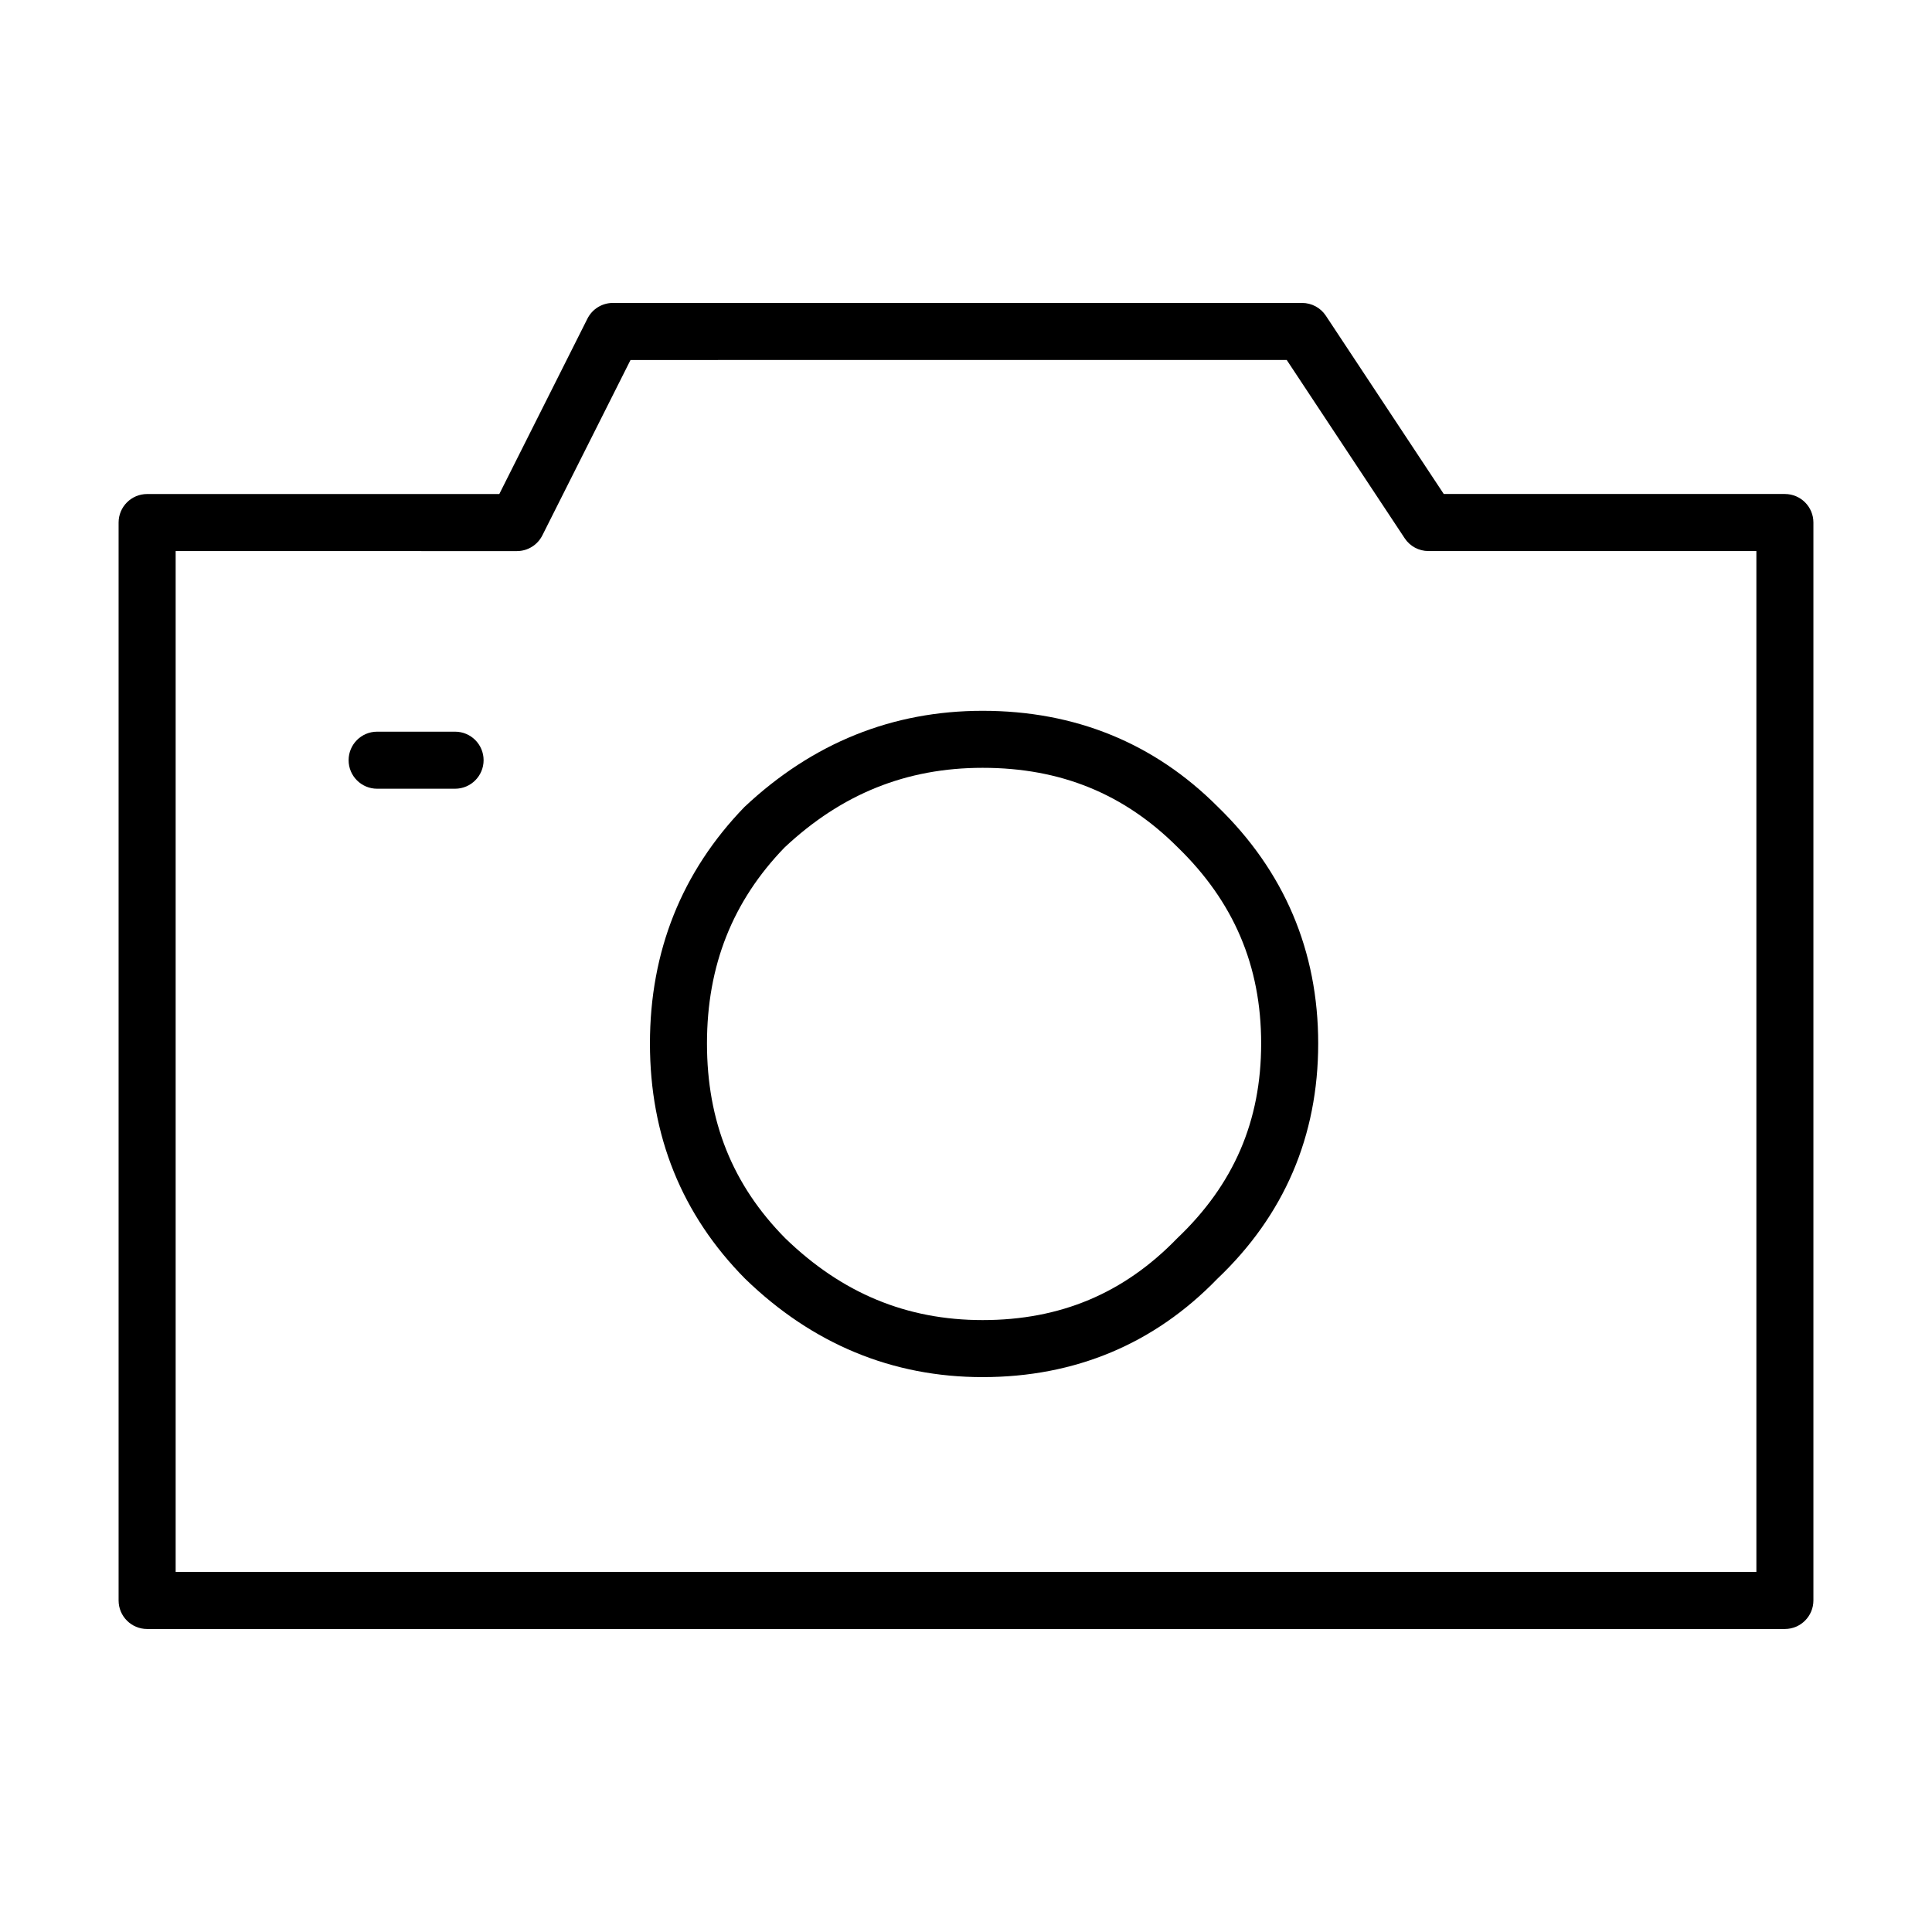
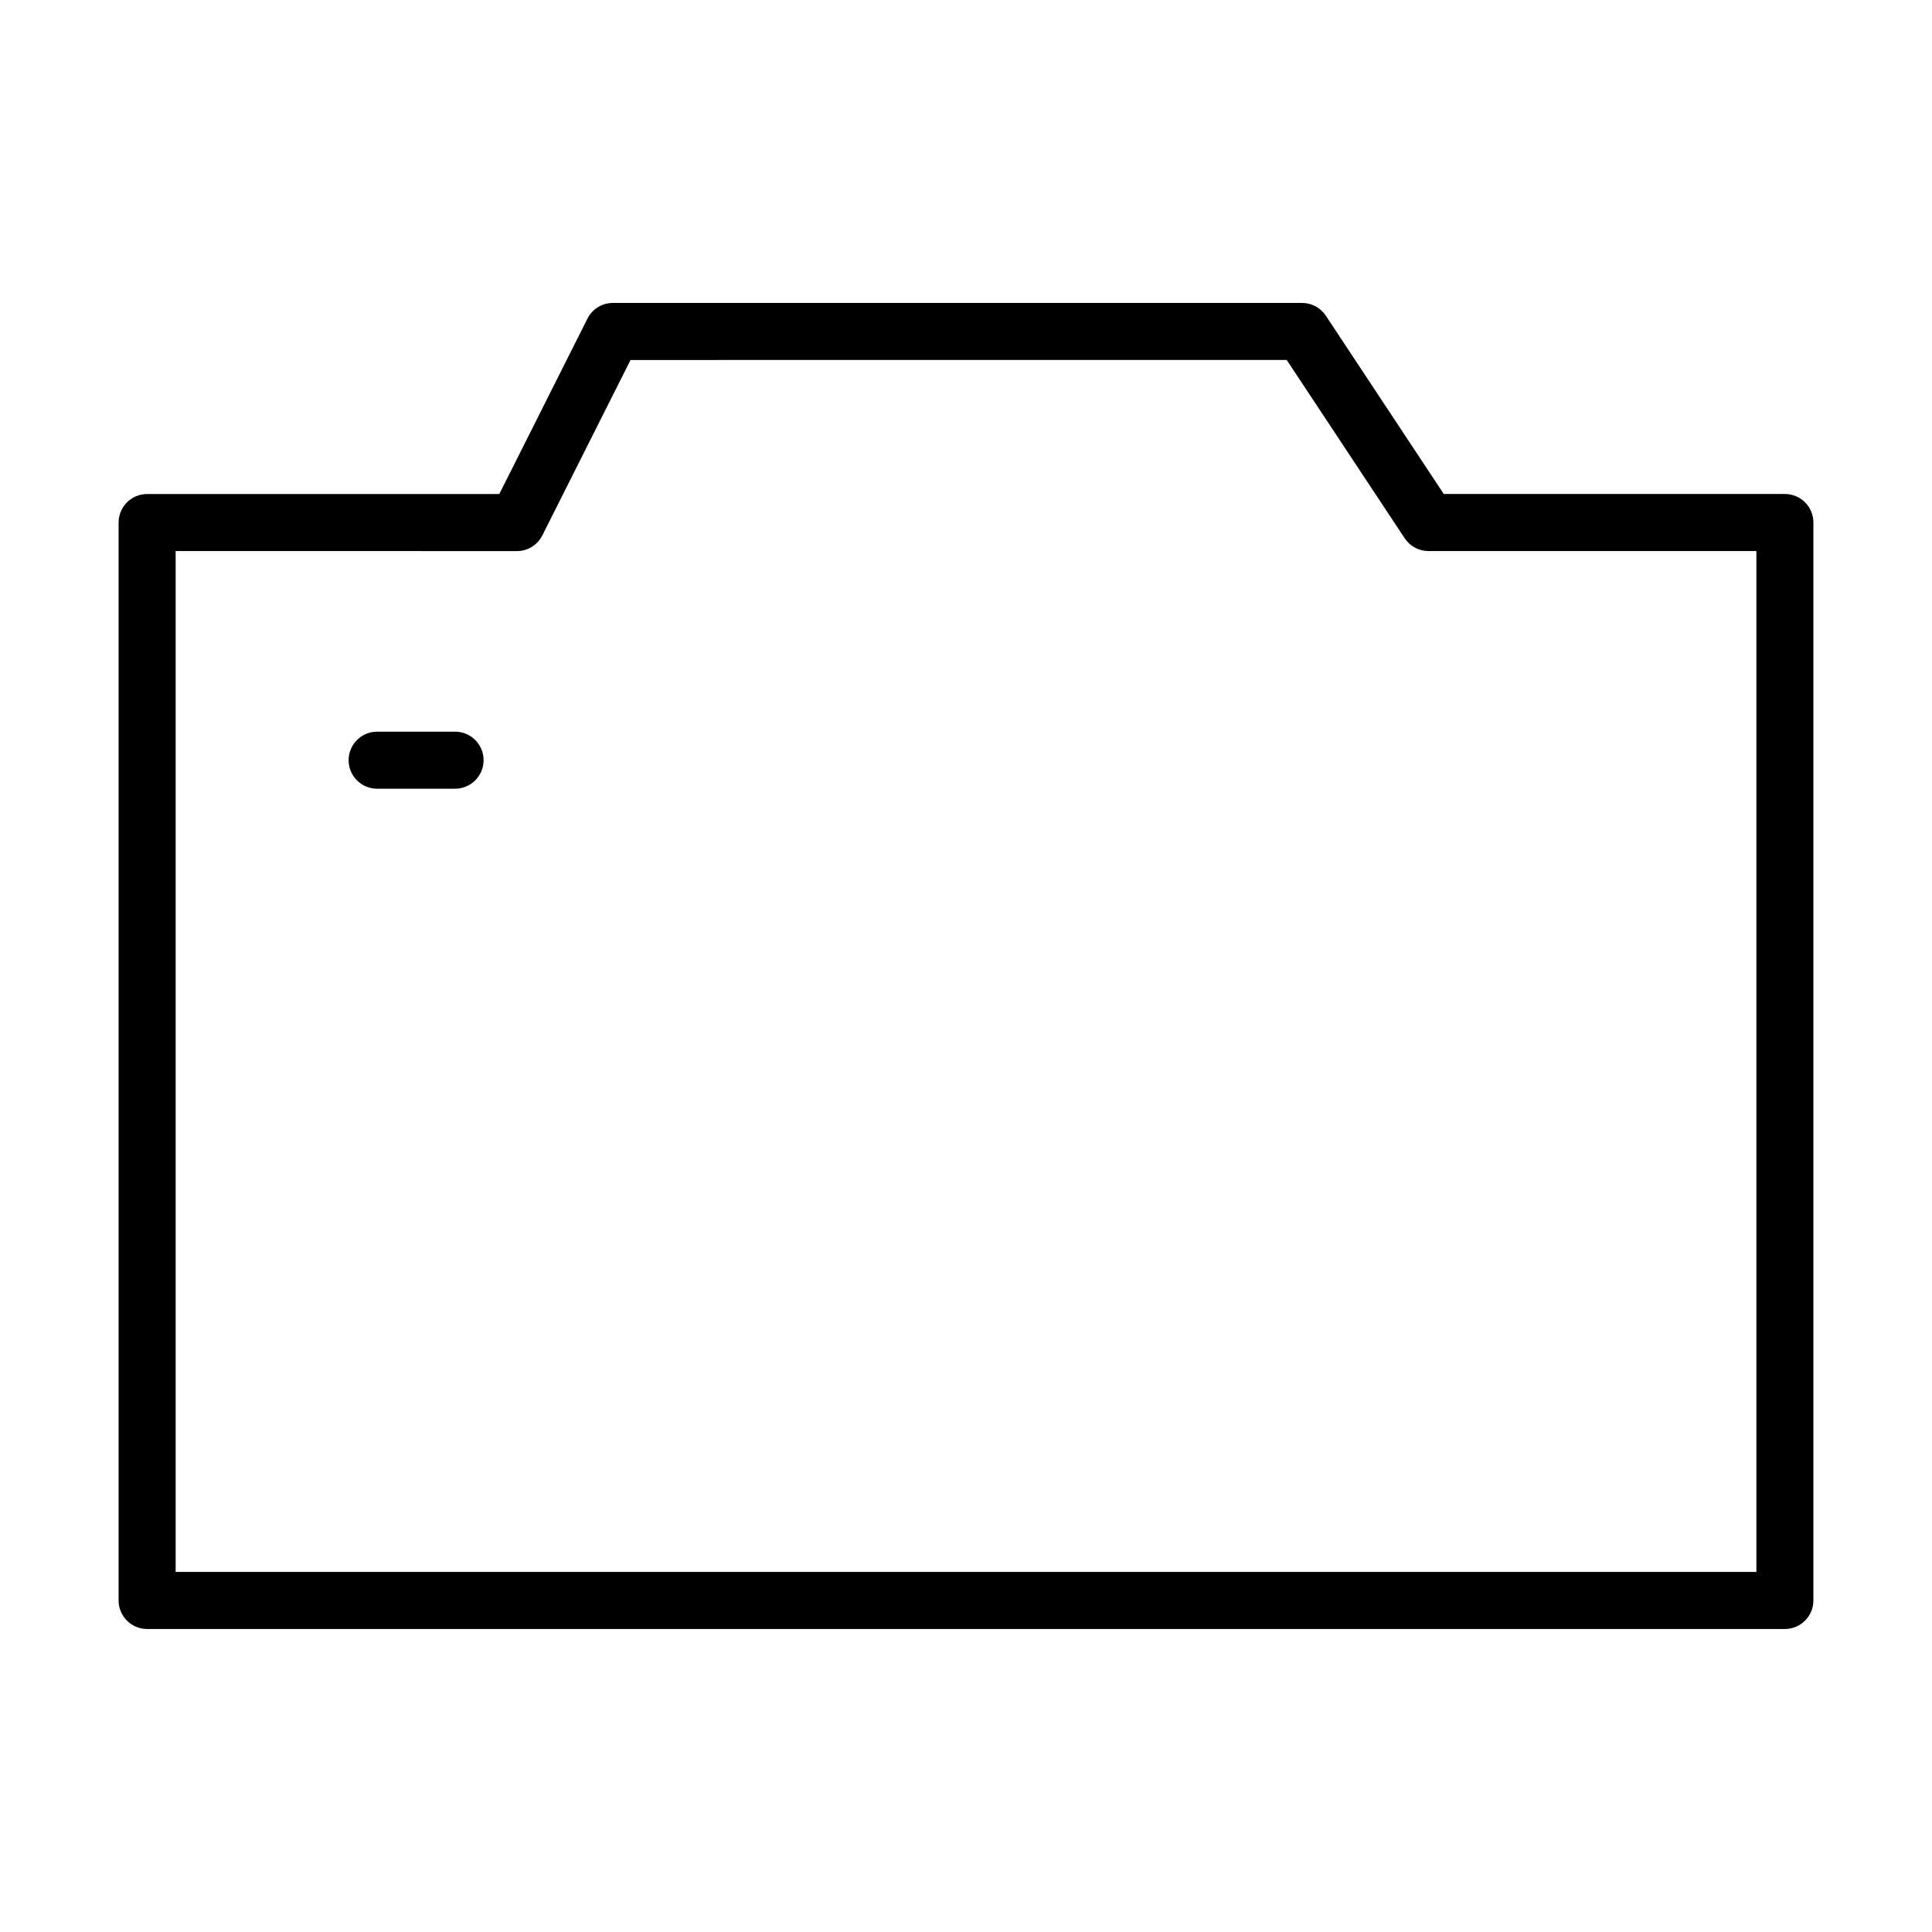
<svg xmlns="http://www.w3.org/2000/svg" fill="#000000" width="800px" height="800px" version="1.1" viewBox="144 144 512 512">
  <g>
    <path d="m617.01 575.7h-434.02c-4.172 0-7.559-3.379-7.559-7.559v-285.66c0-4.176 3.387-7.559 7.559-7.559h93.332l23.352-46.473c1.281-2.555 3.894-4.168 6.75-4.168h182.63c2.539 0 4.914 1.27 6.309 3.387l31.25 47.246h90.398c4.172 0 7.559 3.379 7.559 7.559v285.66c-0.004 4.184-3.391 7.566-7.562 7.566zm-426.46-15.117h418.91v-270.55h-86.906c-2.539 0-4.902-1.27-6.297-3.387l-31.262-47.246-173.9 0.004-23.363 46.473c-1.281 2.555-3.883 4.168-6.75 4.168l-90.43-0.004z" />
-     <path d="m404.41 508.95c-23.93 0-45.105-8.77-62.938-26.062-16.777-16.953-25.23-37.898-25.23-62.352 0-24.426 8.434-45.52 25.055-62.688 18.086-16.988 39.23-25.477 63.113-25.477 24.48 0 45.445 8.539 62.277 25.391 17.652 17.109 26.648 38.258 26.648 62.773 0 24.551-9.012 45.551-26.781 62.41-16.637 17.176-37.613 26.004-62.145 26.004zm0-161.47c-20.191 0-37.371 6.914-52.508 21.125-13.738 14.207-20.547 31.277-20.547 51.926 0 20.621 6.793 37.504 20.742 51.617 15.012 14.555 32.168 21.688 52.309 21.688 20.566 0 37.414-7.074 51.516-21.629 15.074-14.316 22.297-31.145 22.297-51.672 0-20.559-7.246-37.57-22.133-52.008-14.188-14.191-31.059-21.047-51.676-21.047z" />
    <path d="m264.6 353.02h-20.656c-4.172 0-7.559-3.379-7.559-7.559 0-4.176 3.387-7.559 7.559-7.559h20.656c4.172 0 7.559 3.379 7.559 7.559-0.004 4.176-3.391 7.559-7.559 7.559z" />
  </g>
</svg>